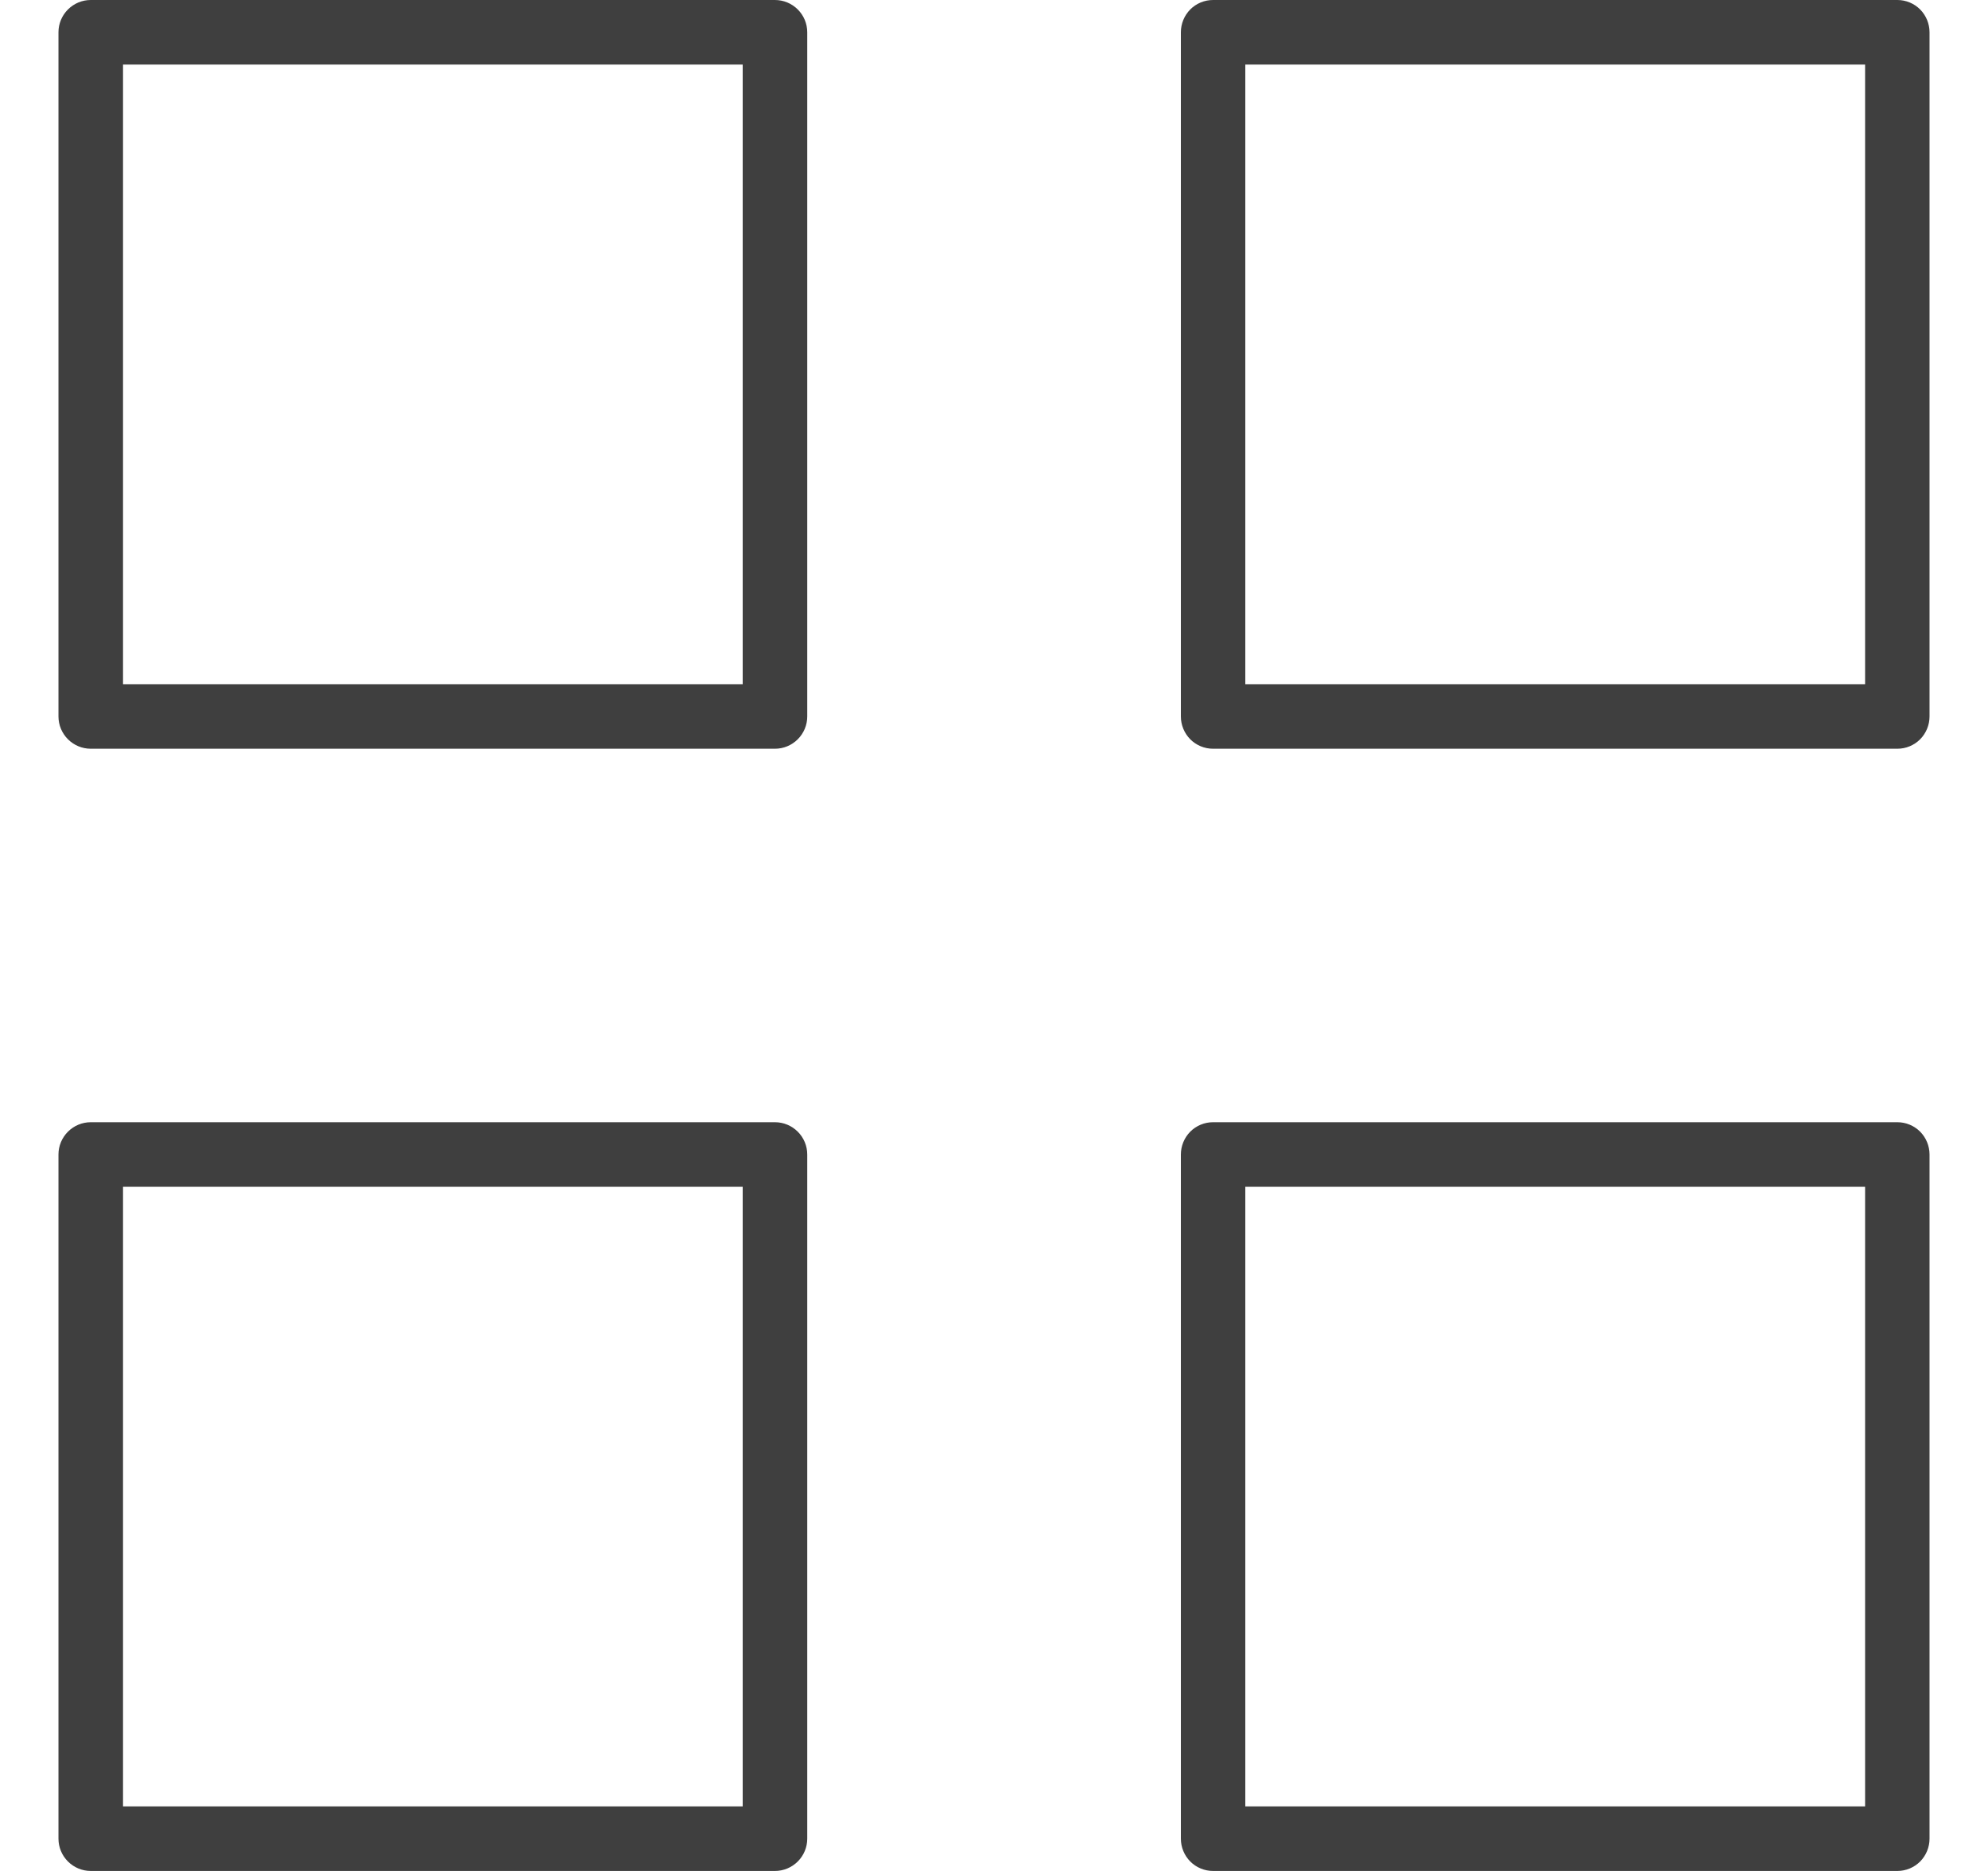
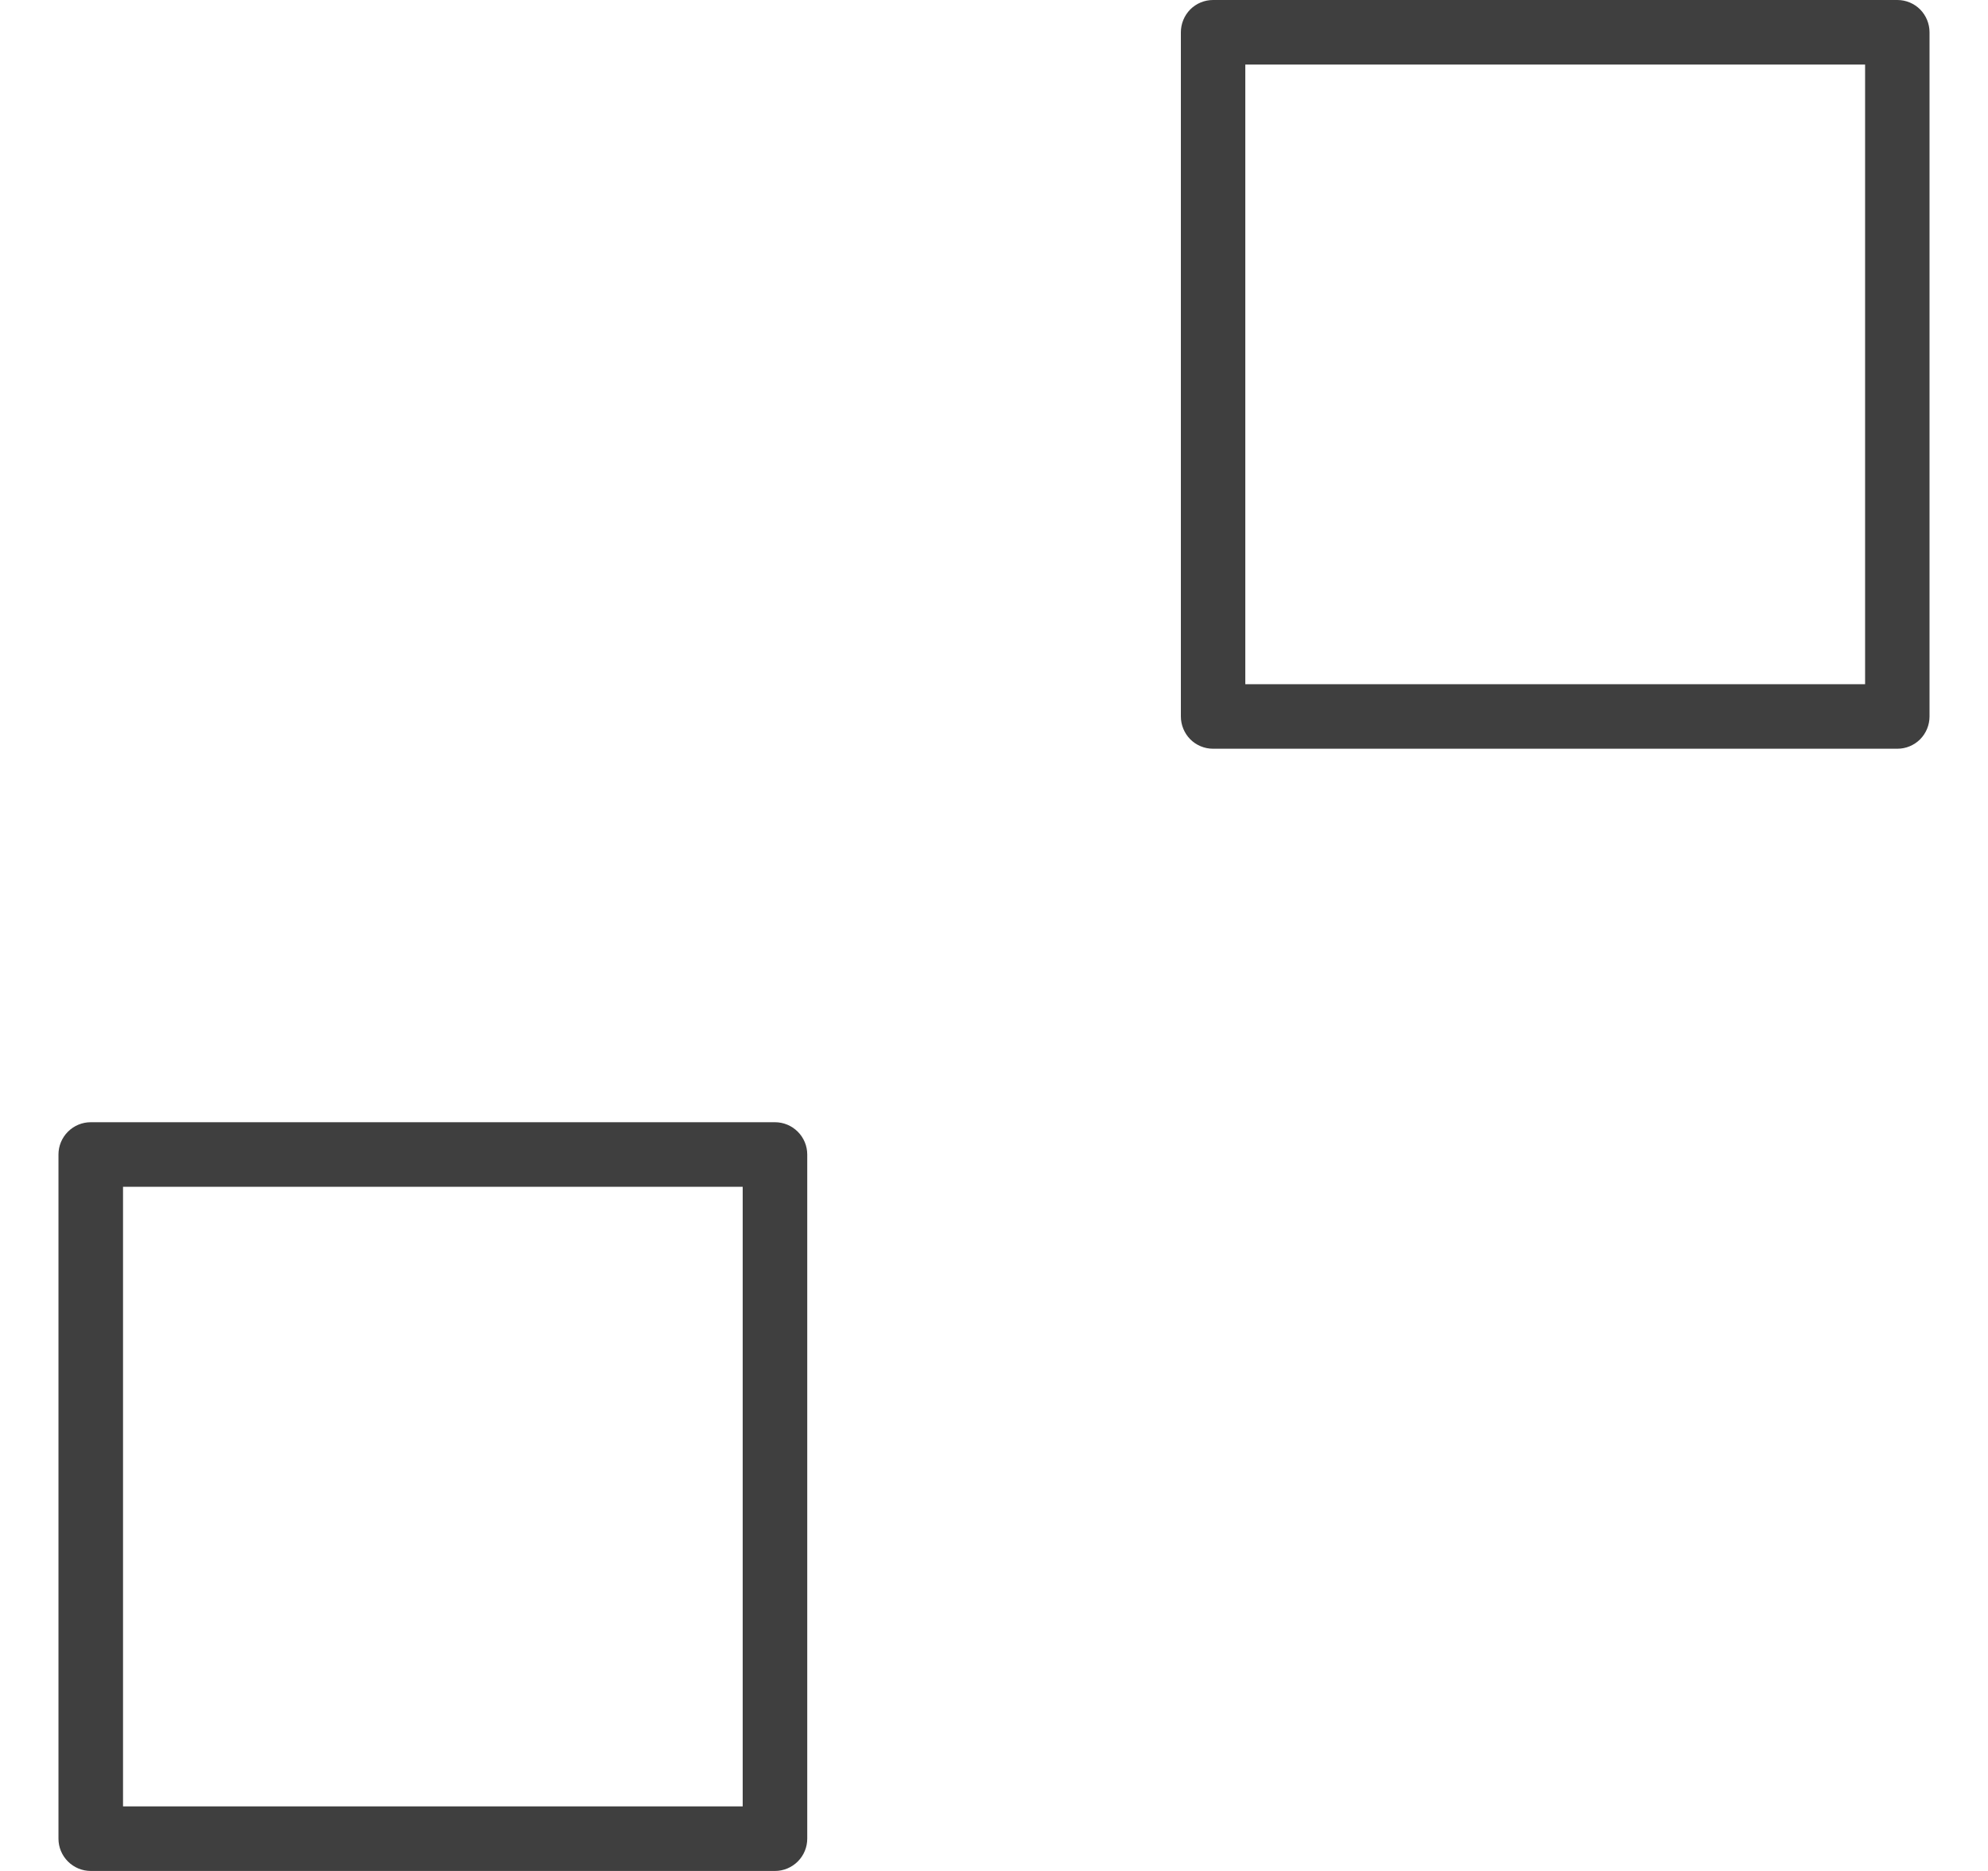
<svg xmlns="http://www.w3.org/2000/svg" width="17" height="16" viewBox="0 0 17 16" fill="none">
-   <path d="M6.627 6.403H0.776C0.703 6.403 0.633 6.374 0.581 6.322C0.529 6.27 0.5 6.2 0.5 6.127V0.276C0.5 0.203 0.529 0.133 0.581 0.081C0.633 0.029 0.703 0 0.776 0H6.627C6.7 0 6.77 0.029 6.822 0.081C6.874 0.133 6.903 0.203 6.903 0.276V6.127C6.903 6.2 6.874 6.27 6.822 6.322C6.77 6.374 6.7 6.403 6.627 6.403ZM1.052 5.851H6.351V0.552H1.052V5.851Z" fill="#3F3F3F" />
  <path d="M16.225 6.403H10.373C10.3 6.403 10.23 6.374 10.178 6.322C10.127 6.27 10.098 6.2 10.098 6.127V0.276C10.098 0.203 10.127 0.133 10.178 0.081C10.23 0.029 10.3 0 10.373 0H16.225C16.298 0 16.368 0.029 16.42 0.081C16.471 0.133 16.5 0.203 16.5 0.276V6.127C16.5 6.2 16.471 6.27 16.42 6.322C16.368 6.374 16.298 6.403 16.225 6.403ZM10.649 5.851H15.949V0.552H10.649V5.851Z" fill="#3F3F3F" />
-   <path d="M16.225 16H10.373C10.3 16 10.23 15.971 10.178 15.919C10.127 15.867 10.098 15.797 10.098 15.724V9.873C10.098 9.8 10.127 9.73 10.178 9.678C10.23 9.626 10.3 9.597 10.373 9.597H16.225C16.298 9.597 16.368 9.626 16.42 9.678C16.471 9.73 16.5 9.8 16.5 9.873V15.724C16.5 15.797 16.471 15.867 16.42 15.919C16.368 15.971 16.298 16 16.225 16ZM10.649 15.448H15.949V10.149H10.649V15.448Z" fill="#3F3F3F" />
  <path d="M6.627 16H0.776C0.703 16 0.633 15.971 0.581 15.919C0.529 15.867 0.5 15.797 0.5 15.724V9.873C0.5 9.8 0.529 9.73 0.581 9.678C0.633 9.626 0.703 9.597 0.776 9.597H6.627C6.7 9.597 6.77 9.626 6.822 9.678C6.874 9.73 6.903 9.8 6.903 9.873V15.724C6.903 15.797 6.874 15.867 6.822 15.919C6.77 15.971 6.7 16 6.627 16ZM1.052 15.448H6.351V10.149H1.052V15.448Z" fill="#3F3F3F" />
</svg>